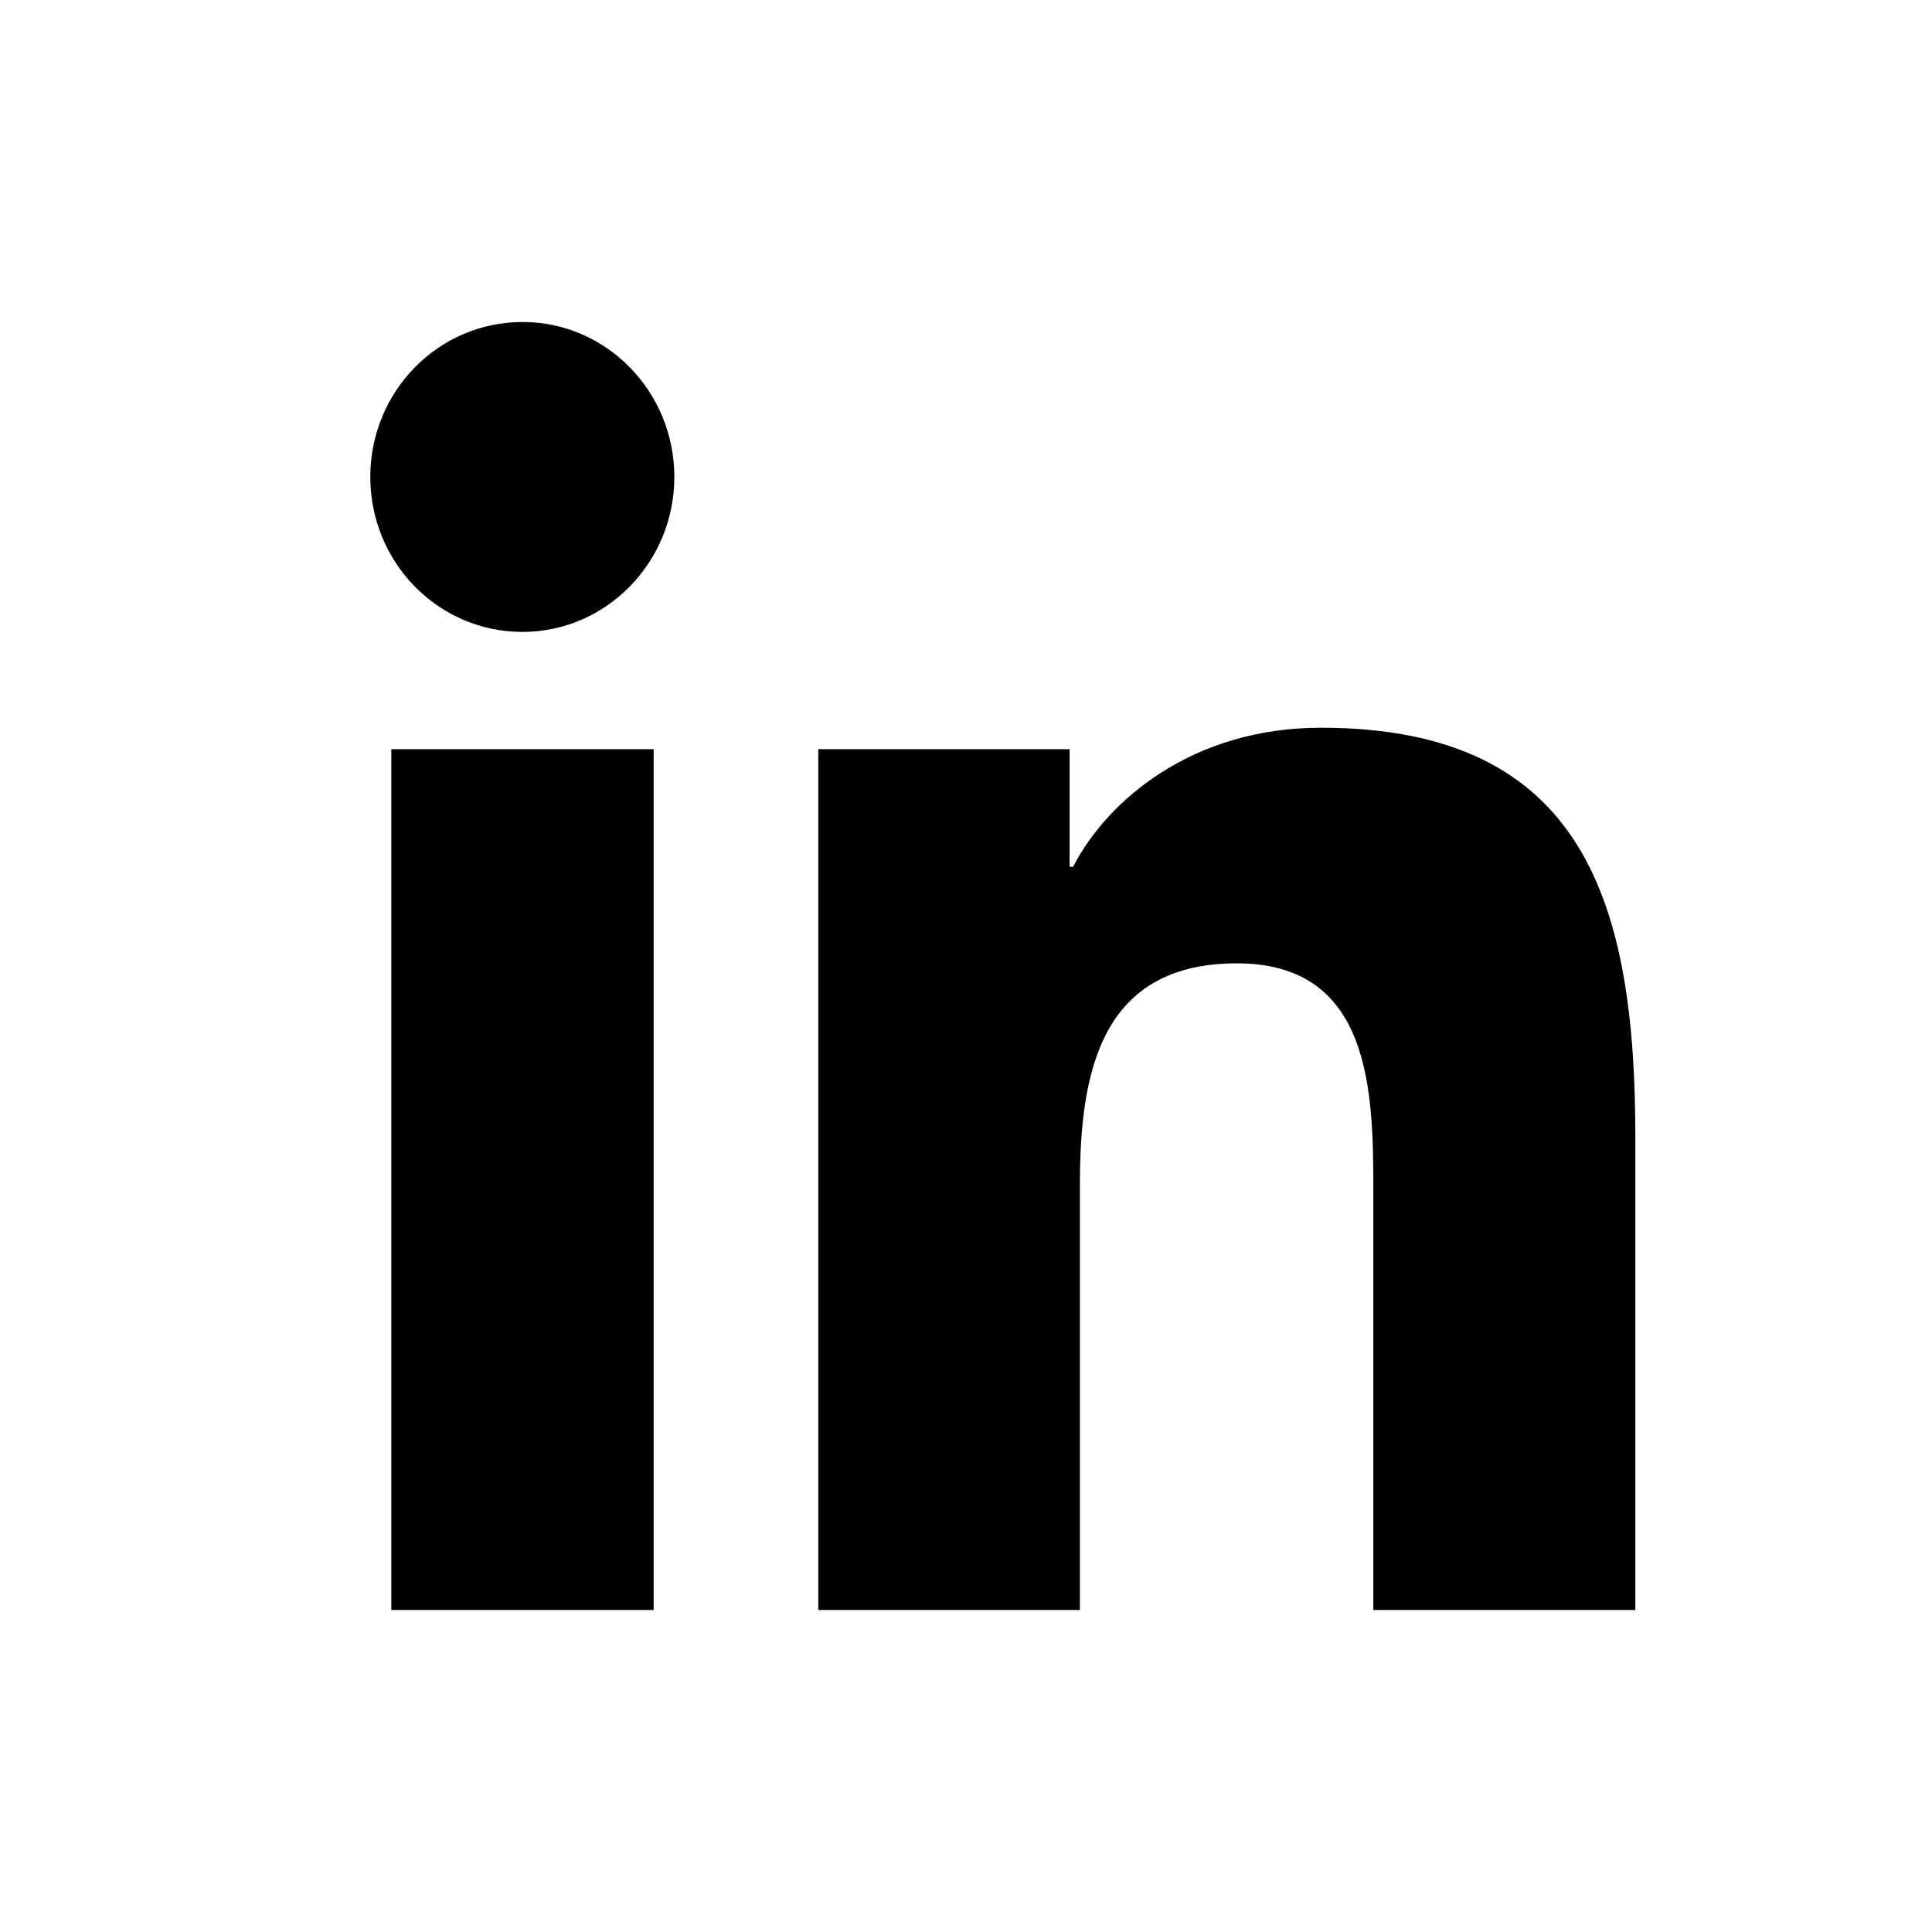
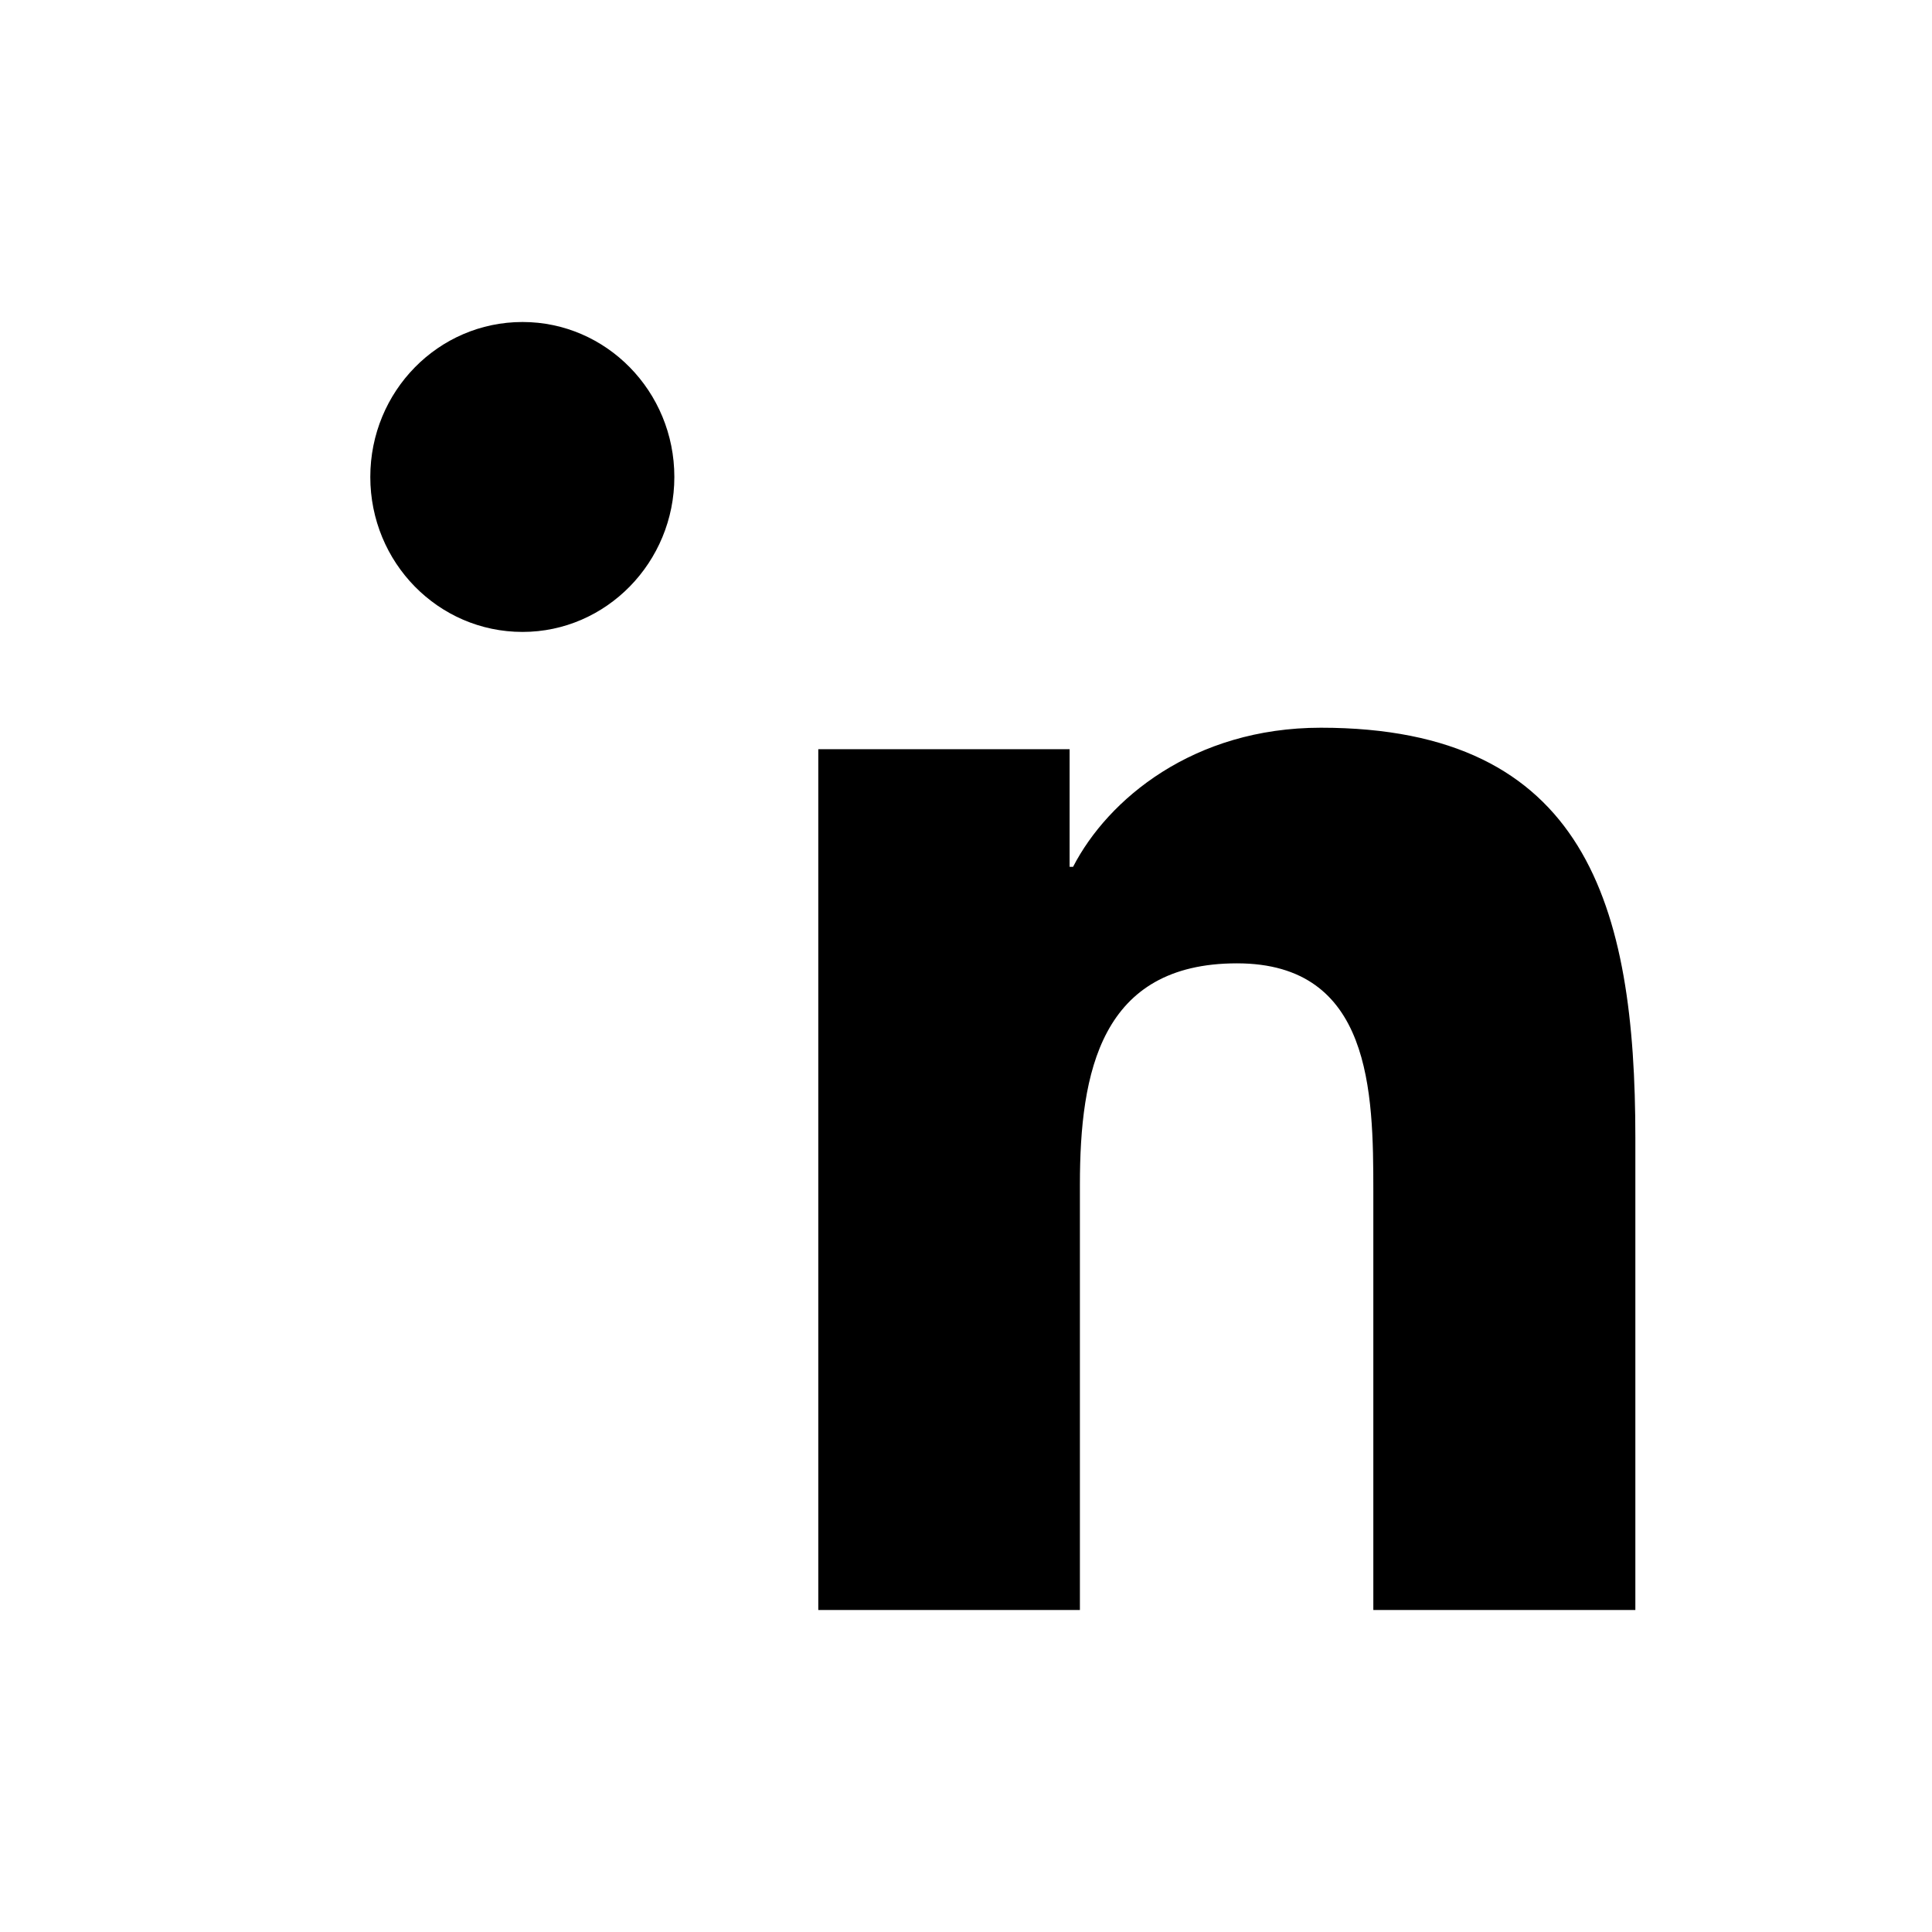
<svg xmlns="http://www.w3.org/2000/svg" width="24" height="24" viewBox="0 0 24 24" fill="none">
-   <path d="M8.12 20H4.861V9.307H8.12V20ZM6.491 7.85C5.444 7.85 4.6 6.988 4.6 5.925C4.6 4.862 5.444 4 6.491 4C7.532 4 8.377 4.862 8.377 5.925C8.377 6.984 7.532 7.85 6.491 7.85ZM20.315 20H17.06V14.802C17.06 13.564 17.039 11.967 15.366 11.967C13.673 11.967 13.415 13.319 13.415 14.715V20H10.165V9.307H13.287V10.768H13.33C13.763 9.928 14.826 9.04 16.408 9.04C19.706 9.04 20.315 11.254 20.315 14.133V20Z" fill="black" />
+   <path d="M8.12 20H4.861V9.307V20ZM6.491 7.85C5.444 7.85 4.6 6.988 4.6 5.925C4.6 4.862 5.444 4 6.491 4C7.532 4 8.377 4.862 8.377 5.925C8.377 6.984 7.532 7.85 6.491 7.85ZM20.315 20H17.06V14.802C17.06 13.564 17.039 11.967 15.366 11.967C13.673 11.967 13.415 13.319 13.415 14.715V20H10.165V9.307H13.287V10.768H13.33C13.763 9.928 14.826 9.04 16.408 9.04C19.706 9.04 20.315 11.254 20.315 14.133V20Z" fill="black" />
</svg>